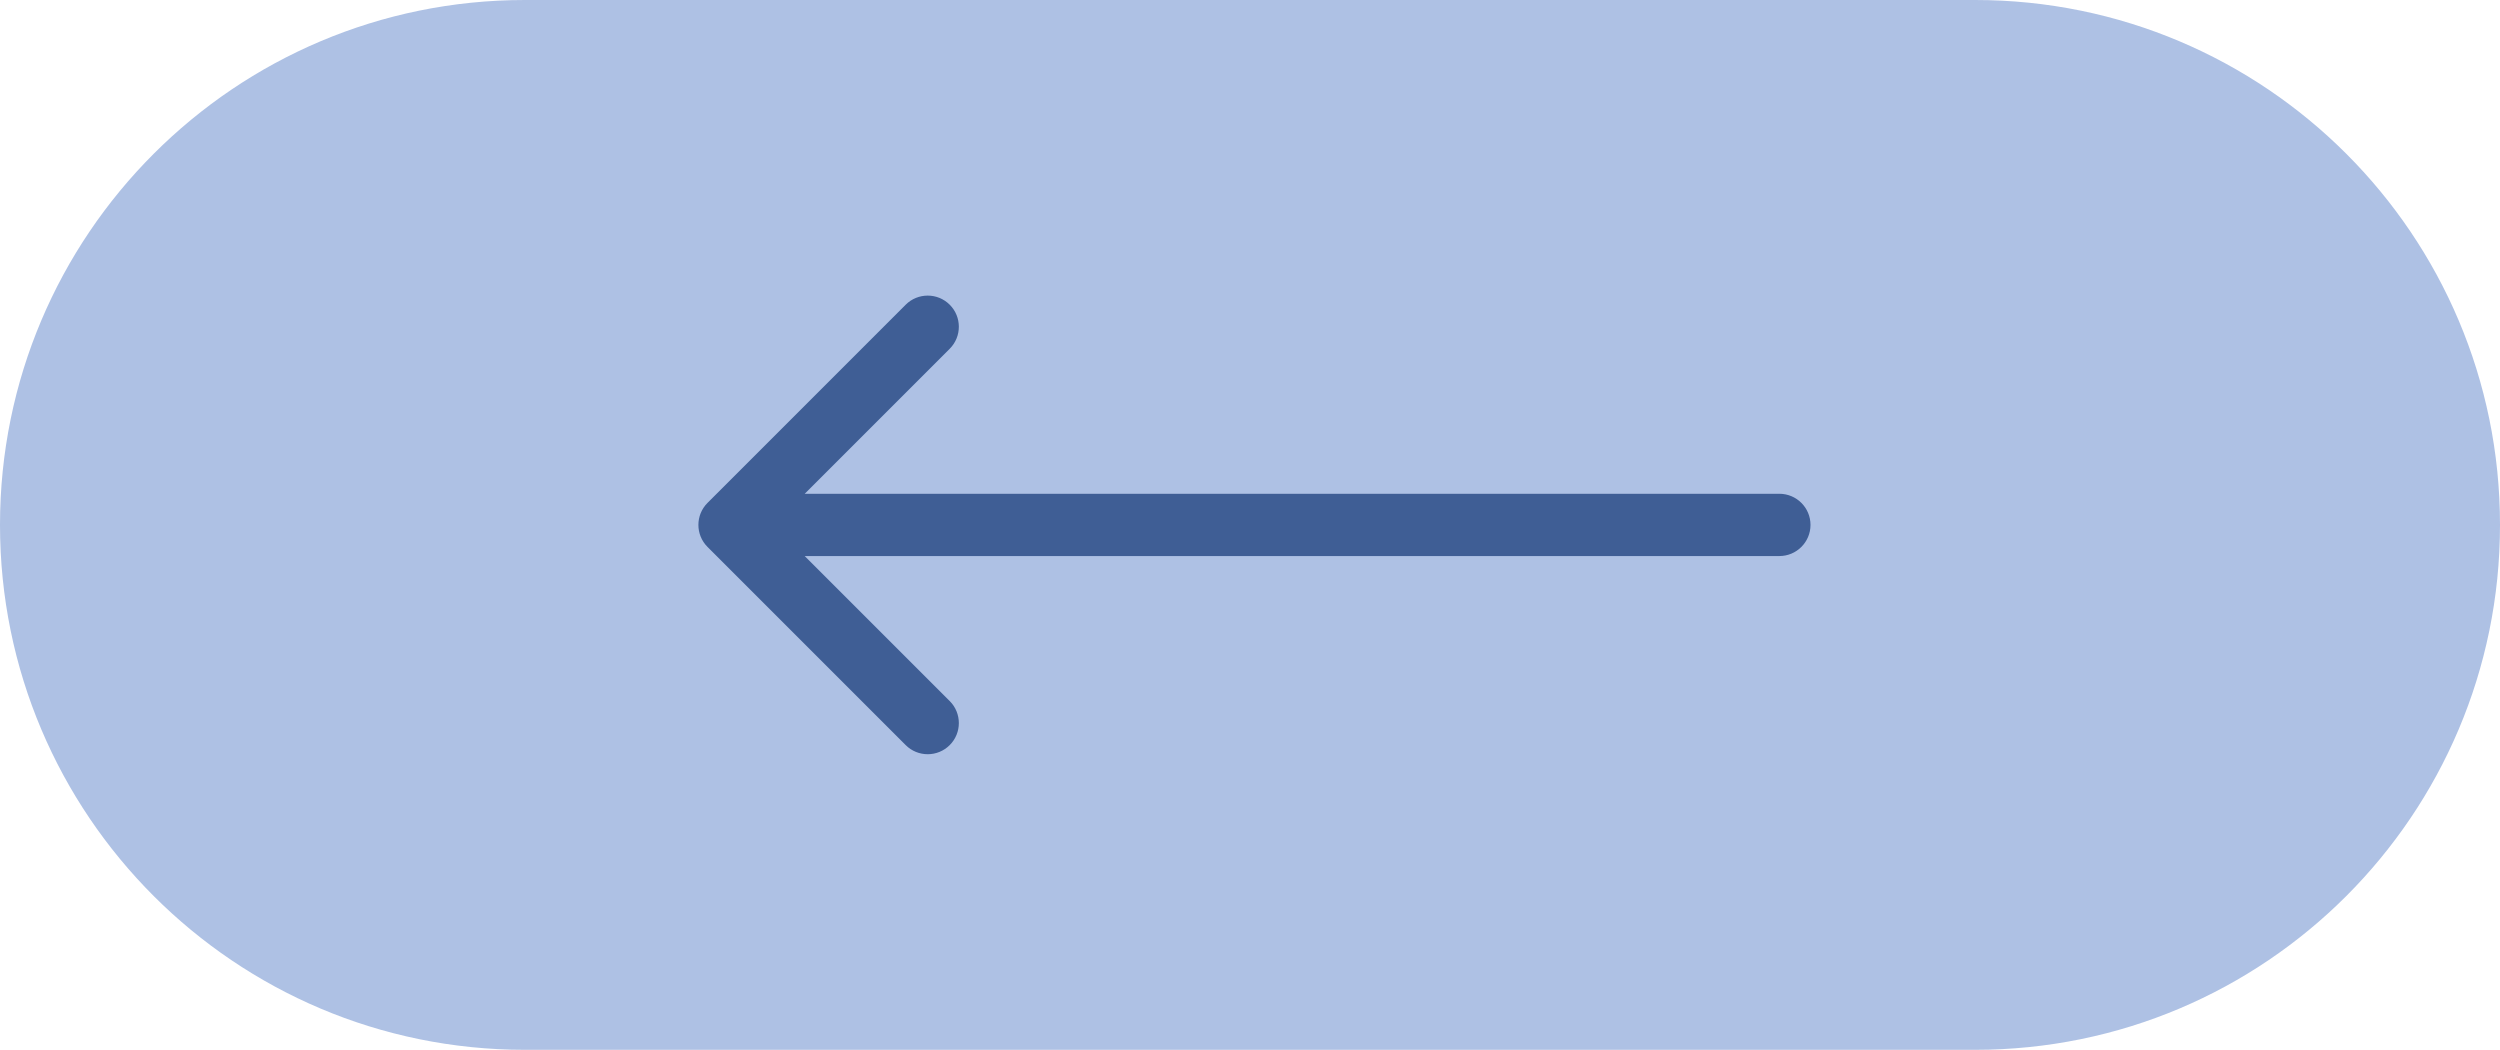
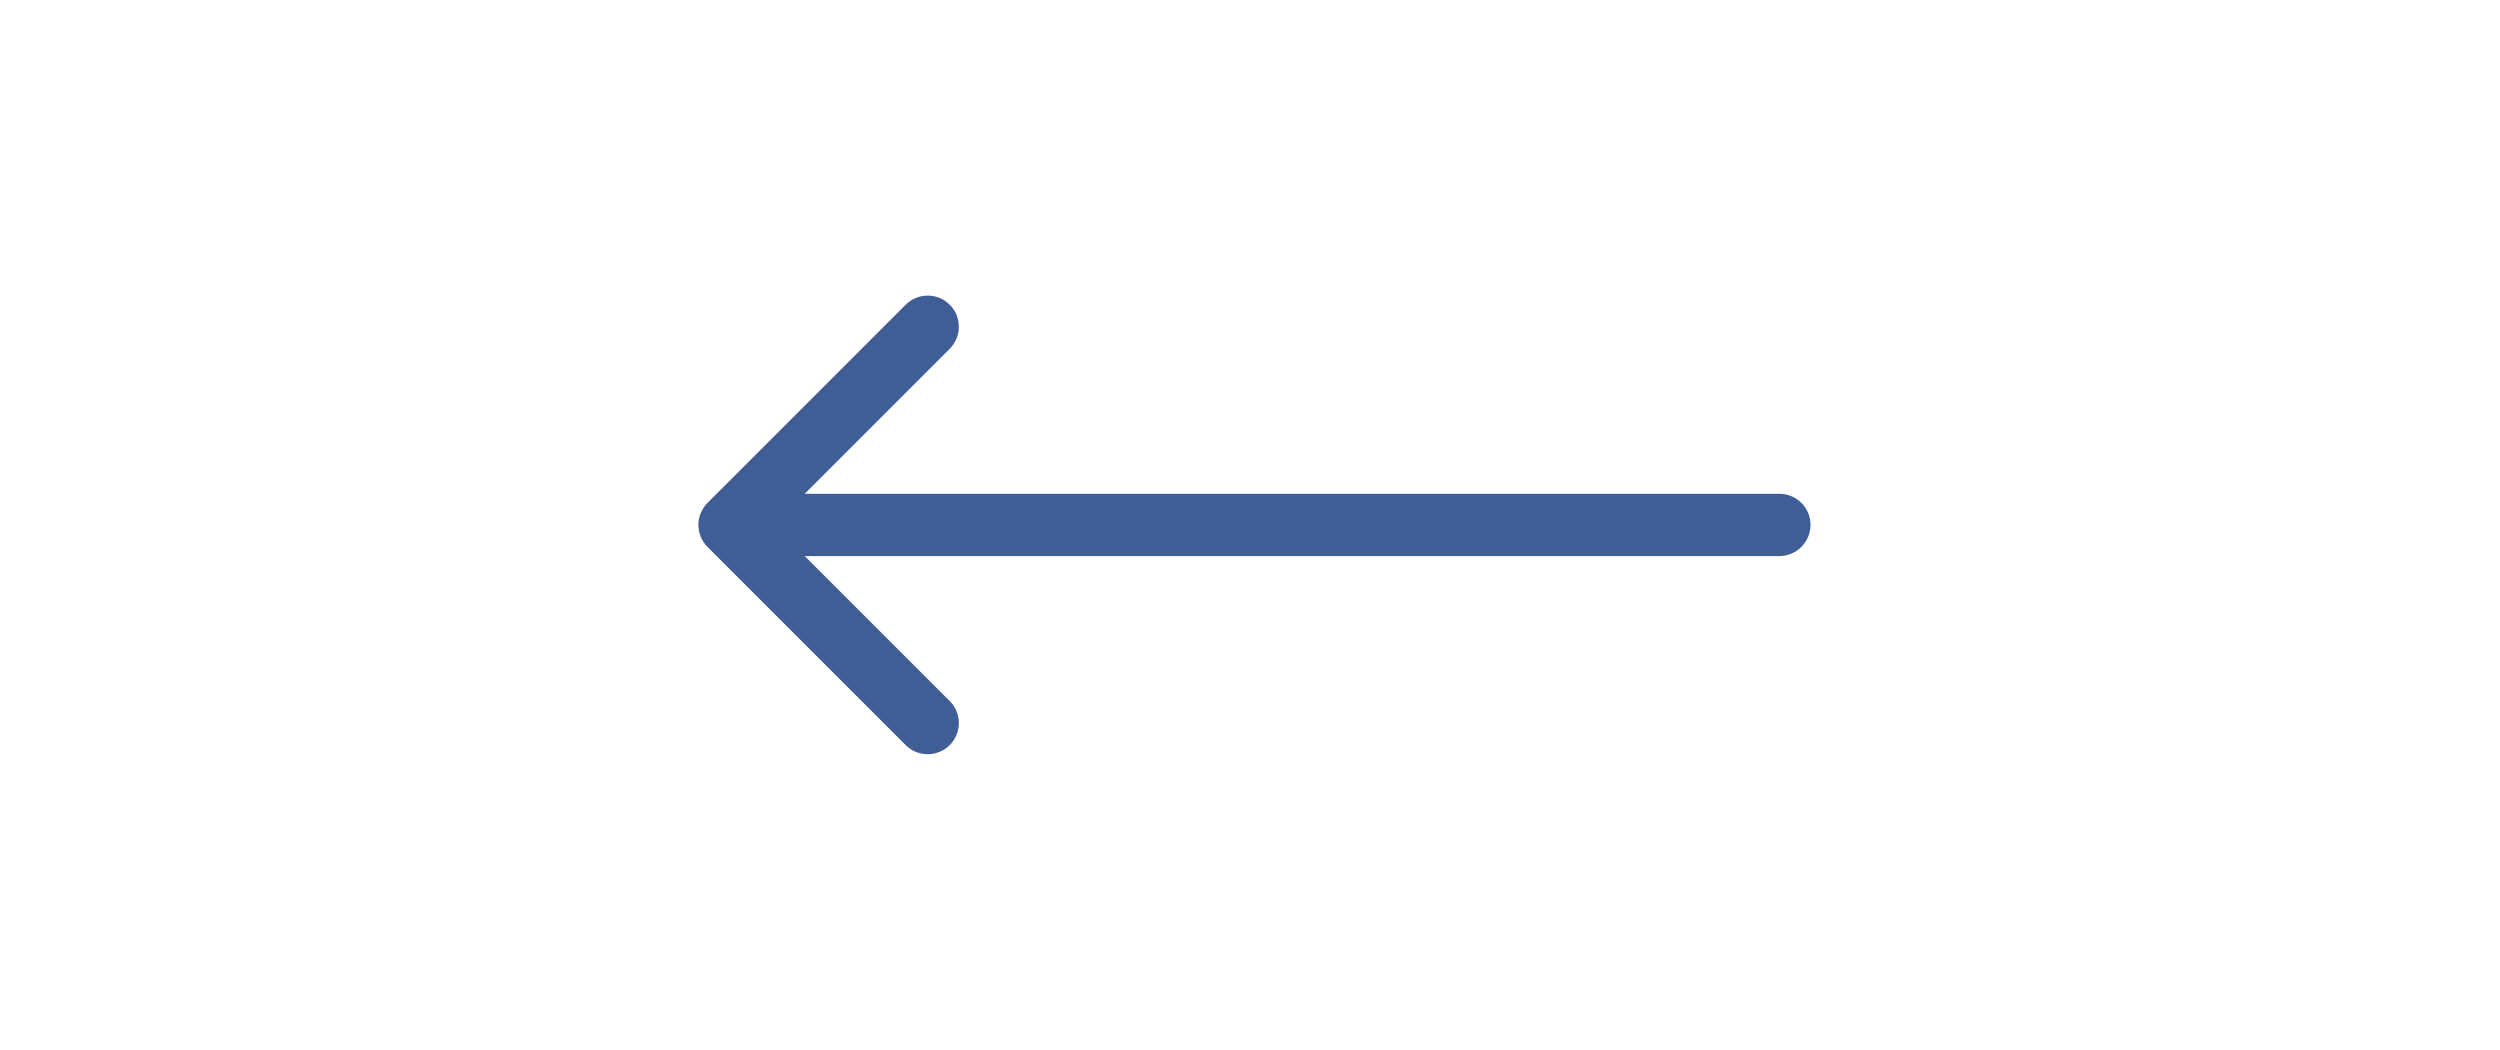
<svg xmlns="http://www.w3.org/2000/svg" width="281" height="118" viewBox="0 0 281 118" fill="none">
-   <path d="M0 59C0 26.415 26.415 0 59 0H222C254.585 0 281 26.415 281 59V59C281 91.585 254.585 118 222 118H59C26.415 118 0 91.585 0 59V59Z" fill="#AEC1E4" />
  <path fill-rule="evenodd" clip-rule="evenodd" d="M79.525 61.475C78.158 60.108 78.158 57.892 79.525 56.525L101.799 34.251C103.166 32.884 105.382 32.884 106.749 34.251C108.116 35.618 108.116 37.834 106.749 39.201L90.45 55.5H200C201.933 55.5 203.5 57.067 203.5 59C203.5 60.933 201.933 62.5 200 62.5H90.45L106.749 78.799C108.116 80.166 108.116 82.382 106.749 83.749C105.382 85.116 103.166 85.116 101.799 83.749L79.525 61.475Z" fill="#3F5E95" />
</svg>